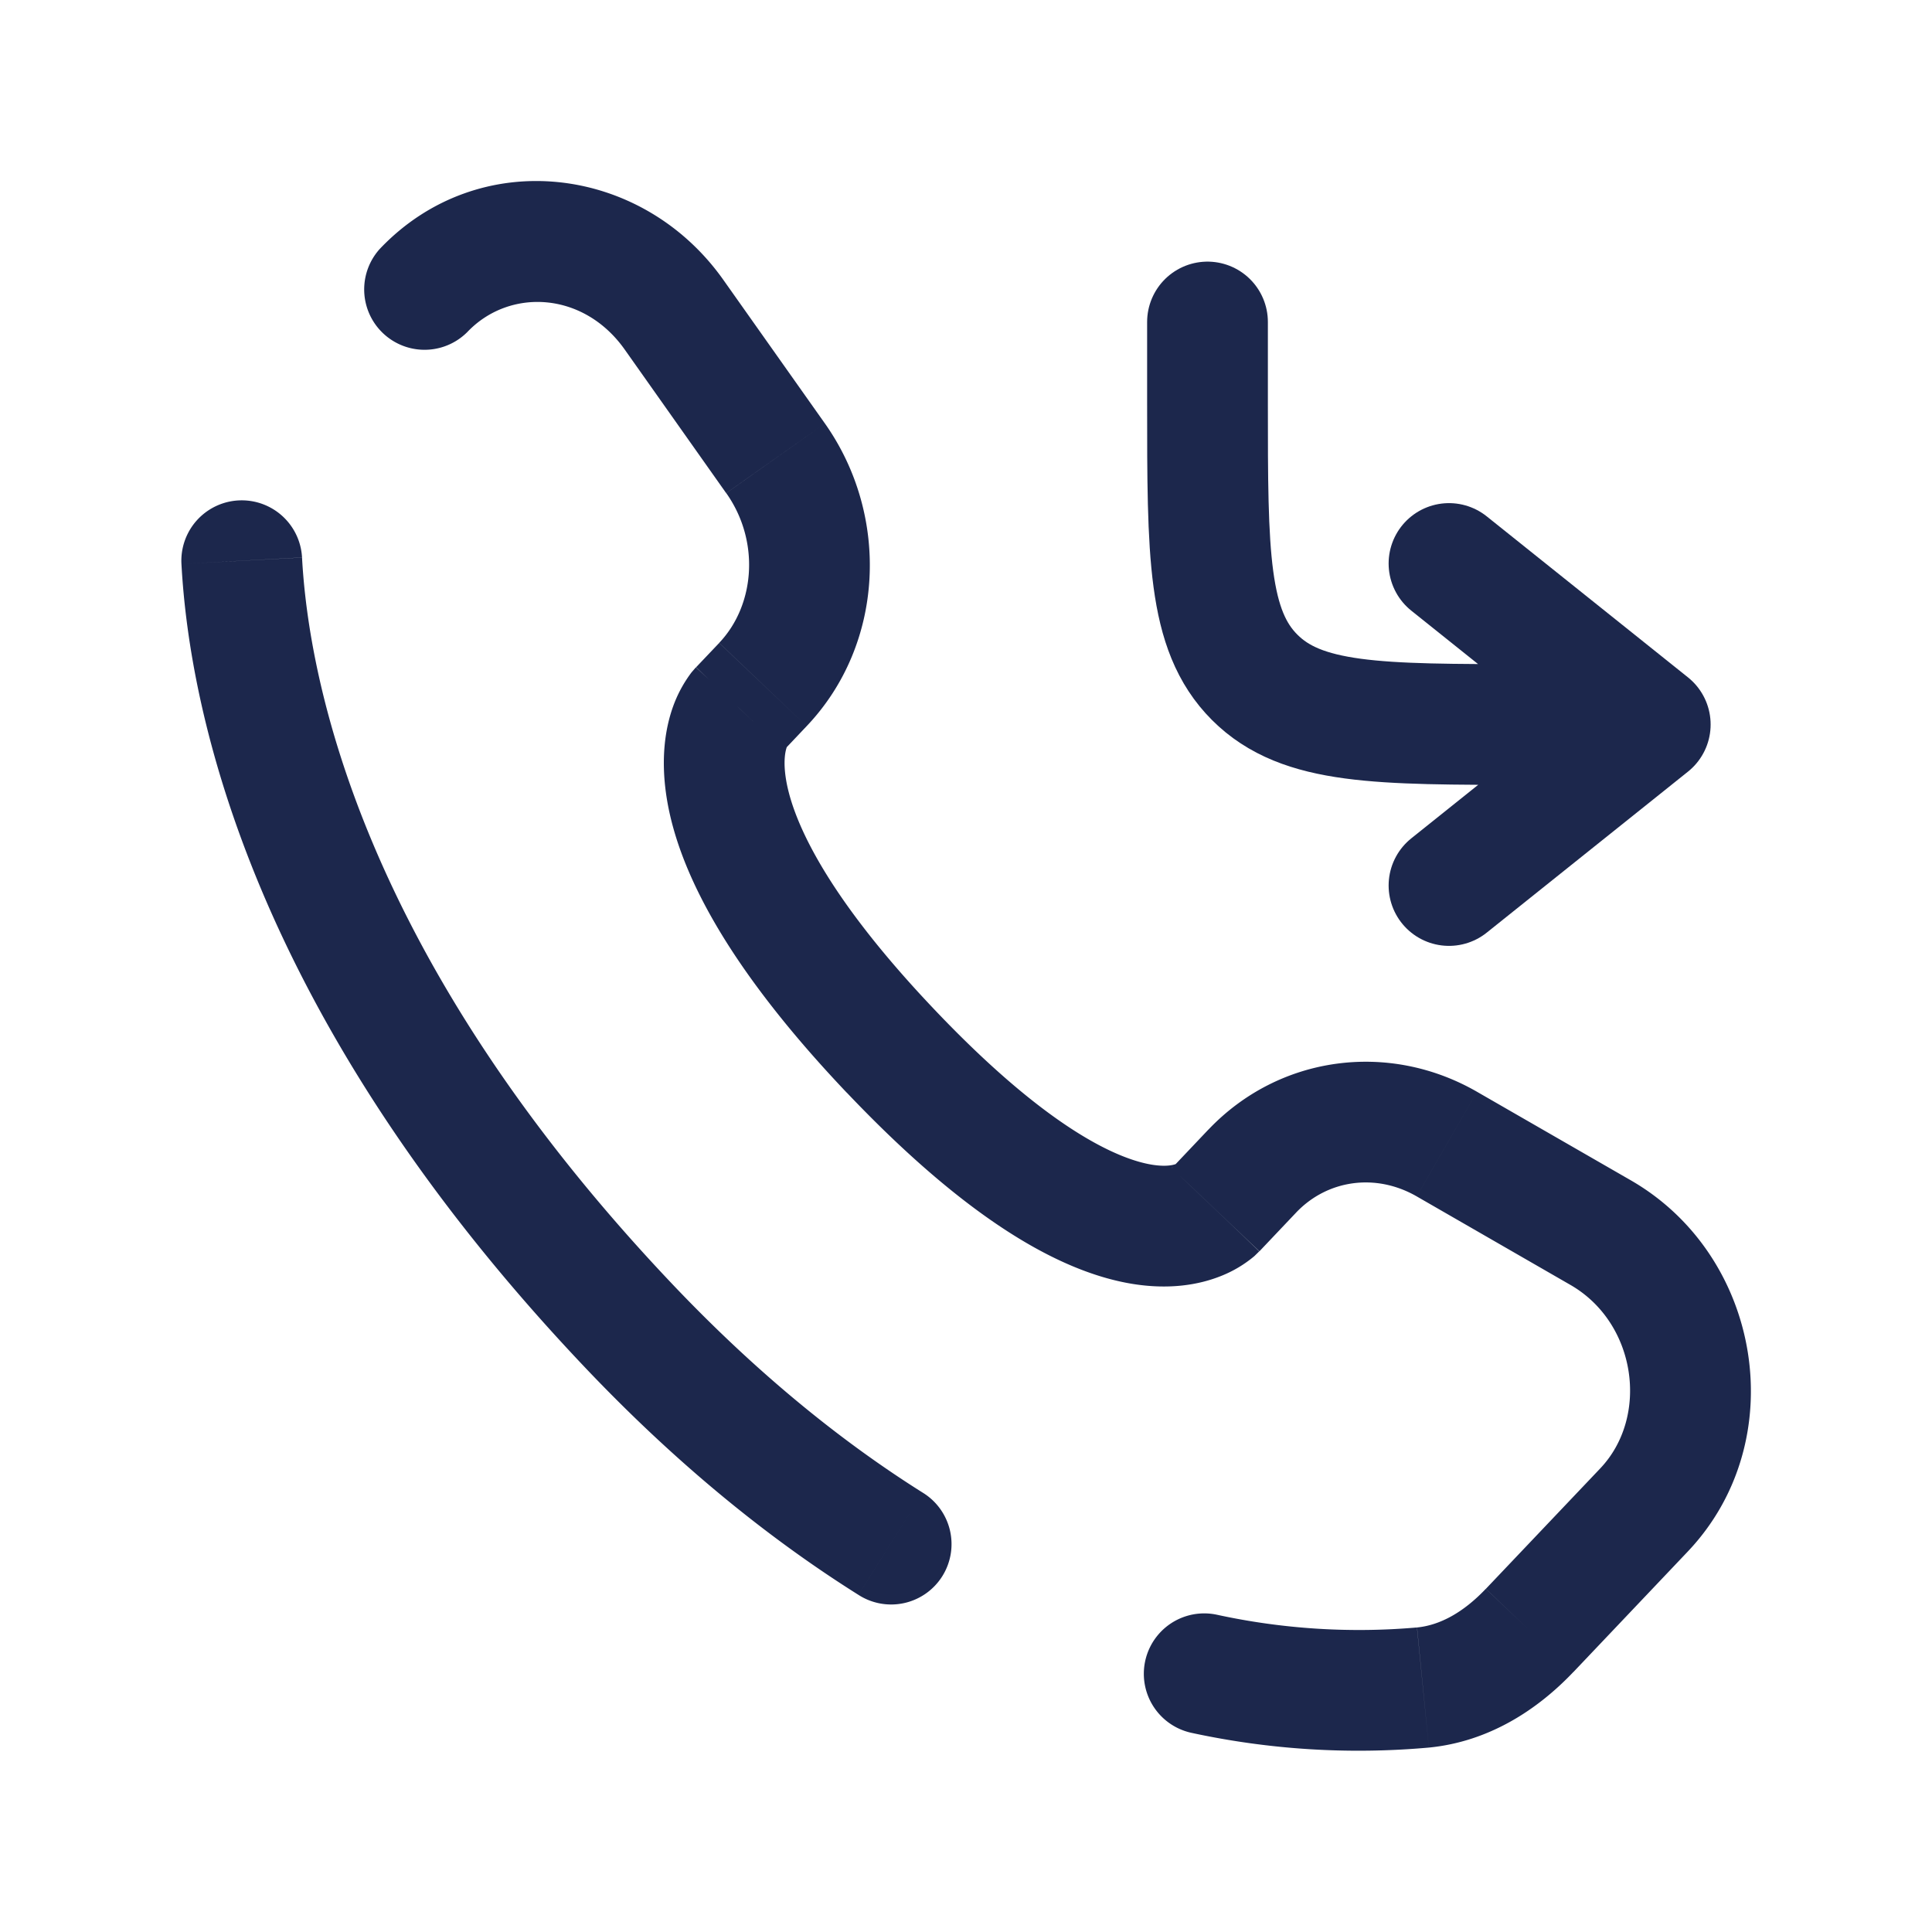
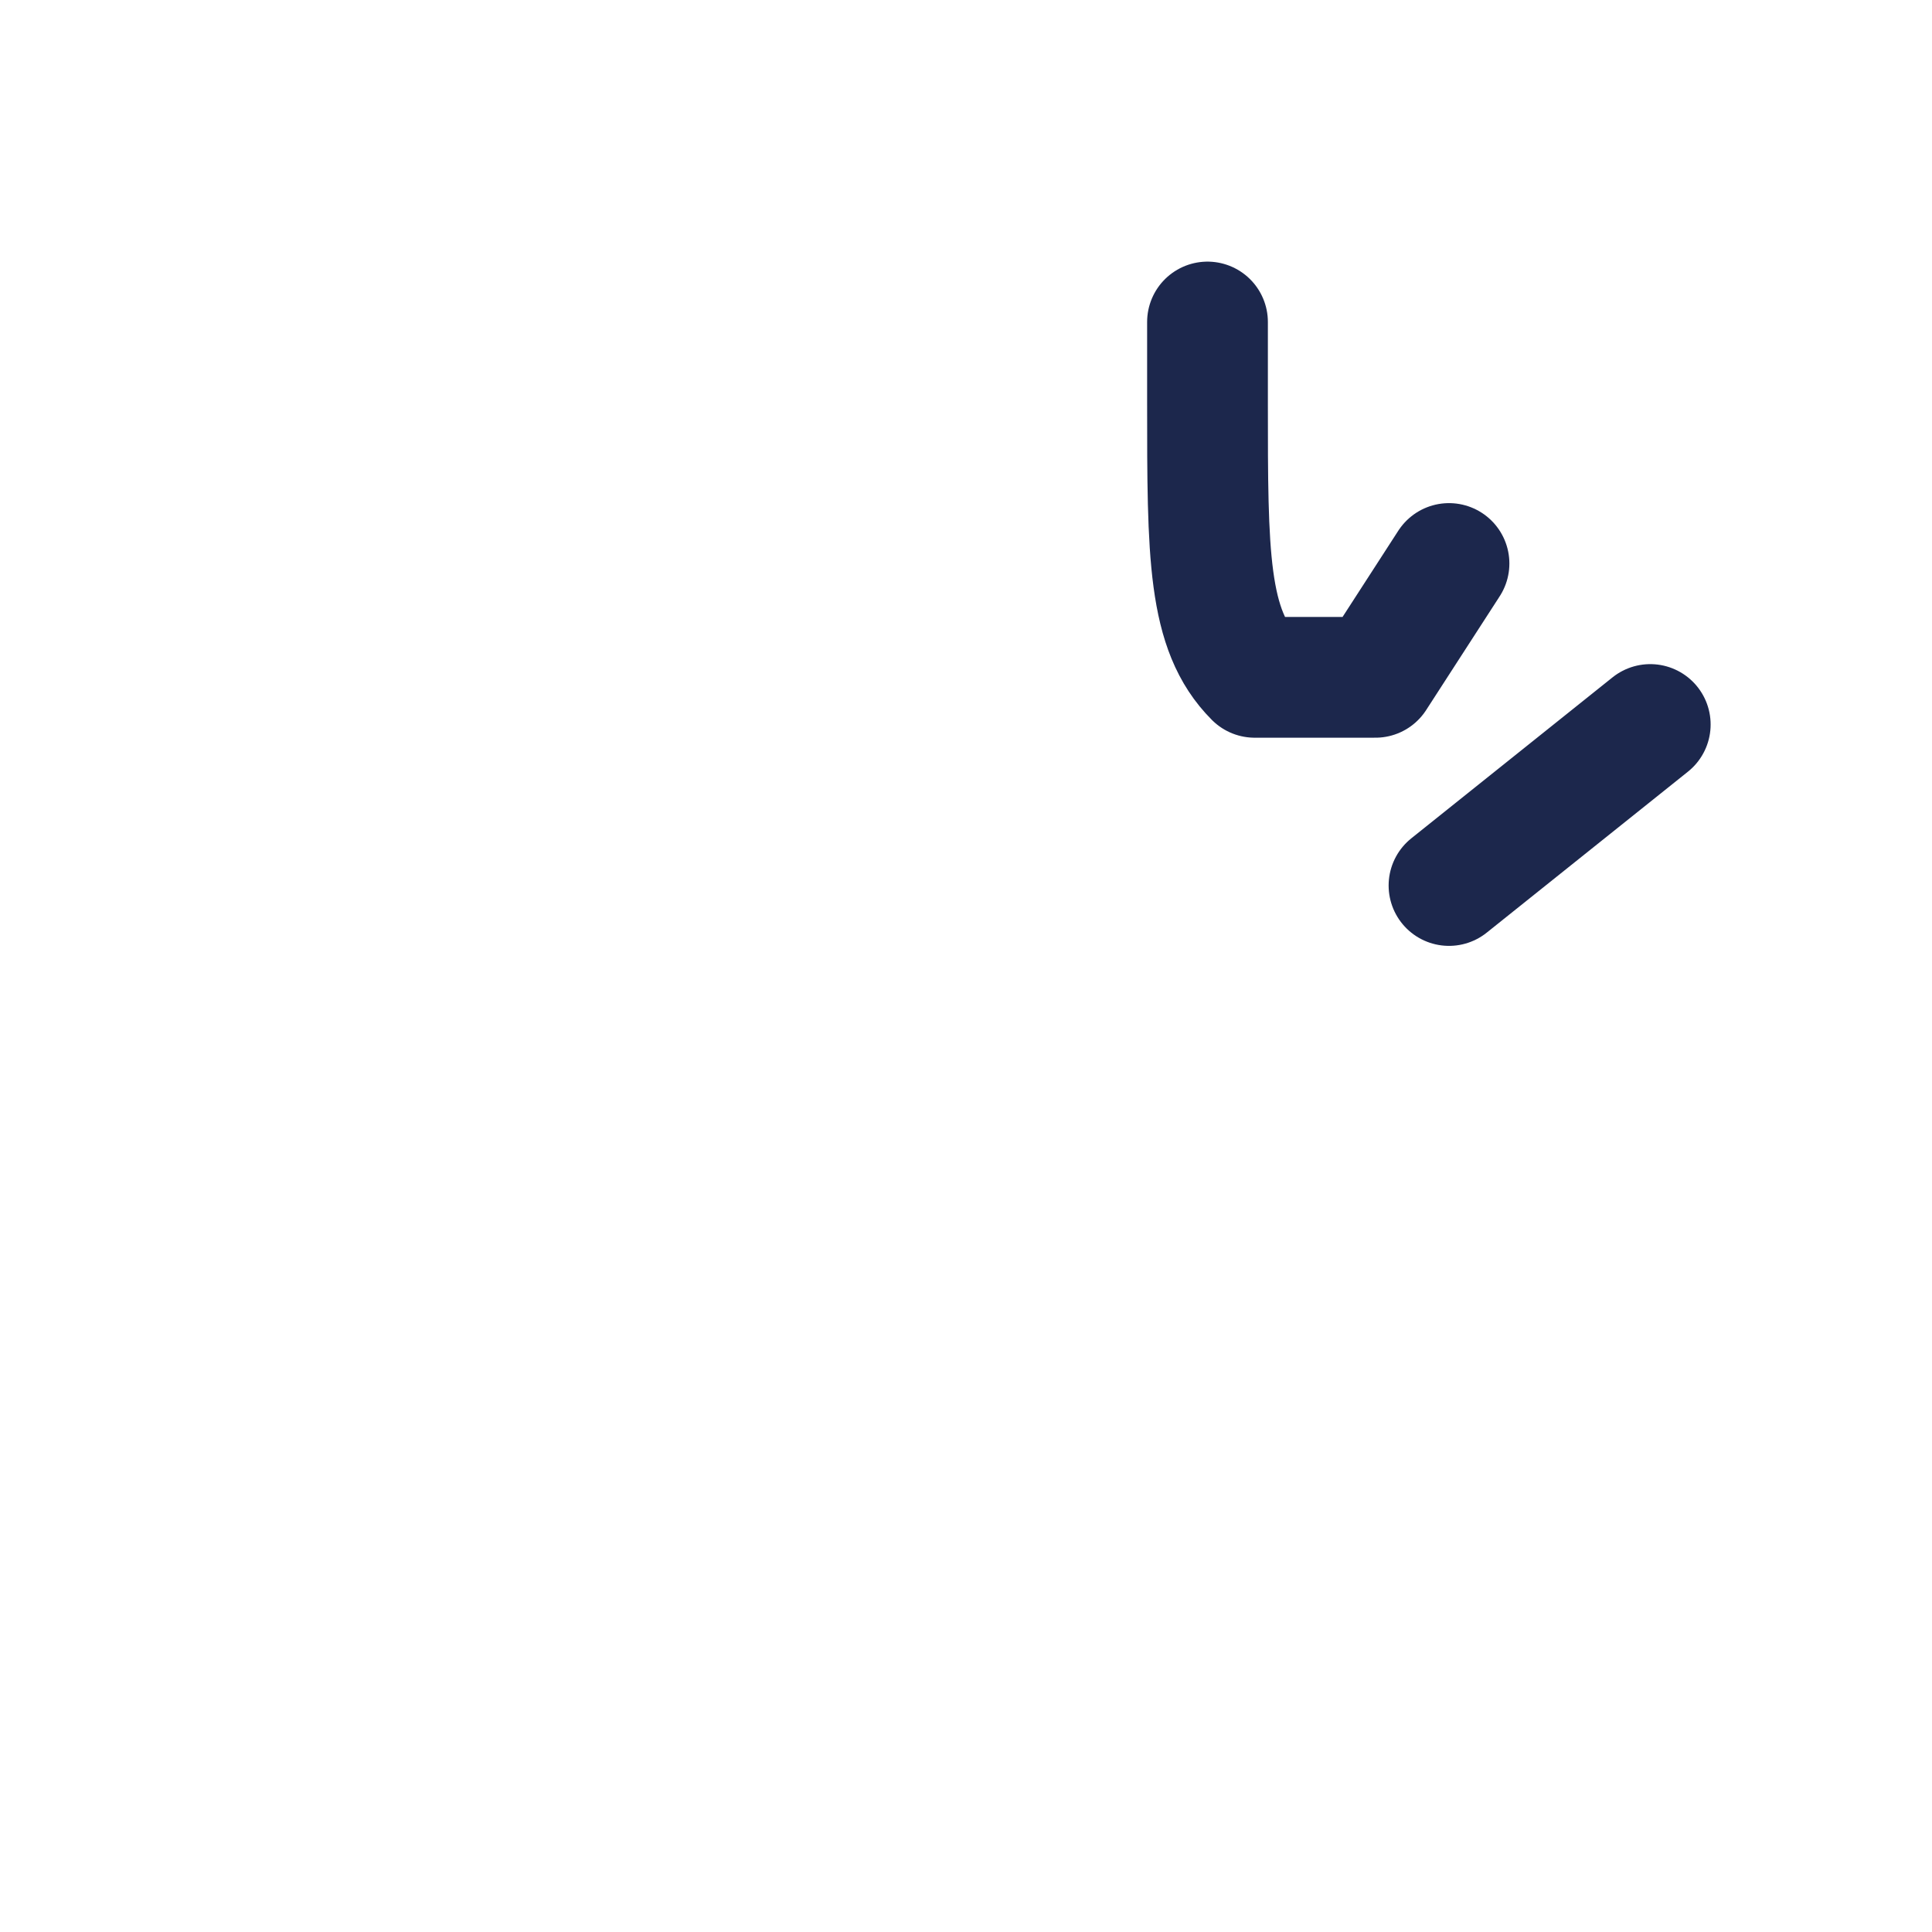
<svg xmlns="http://www.w3.org/2000/svg" fill="none" viewBox="0 0 24 24">
-   <path stroke="#1C274C" stroke-linecap="round" stroke-linejoin="round" stroke-width="1.5" d="M15 4v1c0 1.886 0 2.828.586 3.414S17.115 9 19 9h1.5m0 0L18 7m2.5 2L18 11" />
-   <path fill="#1C274C" d="m15.1 15.027.545.517zm.456-.48-.544-.516zm2.417-.335-.374.65zm1.91 1.1-.374.65zm.539 3.446.543.517zm-1.42 1.496-.545-.517zm-1.326.71.074.745zm-9.86-4.489.543-.516zm-4.064-9.55a.75.75 0 1 0-1.498.081zm5.439 1.88.544.517zm.287-.302.543.517zm.156-2.81.613-.433zM8.374 3.91l-.613.433zm-3.656-.818a.75.75 0 0 0 1.087 1.033zm6.345 9.964.544-.517zm-.399 6.756a.75.75 0 1 0 .798-1.27zm4.449.246a.75.75 0 0 0-.307 1.469zm.532-4.514.455-.48-1.088-1.033-.455.48zm1.954-.682 1.91 1.1.749-1.3-1.911-1.1zm2.279 3.38-1.42 1.495 1.087 1.034 1.42-1.496zM8.359 15.959c-3.876-4.081-4.526-7.523-4.607-9.033l-1.498.08c.1 1.85.884 5.634 5.018 9.986zm1.376-6.637.286-.302-1.087-1.033-.287.302zm.512-4.062L8.986 3.477l-1.225.866 1.26 1.783zM9.19 8.805a38 38 0 0 0-.545-.515l-.002.002-.003.003-.05.058a1.6 1.6 0 0 0-.23.427c-.098.275-.15.639-.084 1.093.13.892.715 2.091 2.242 3.7l1.088-1.034c-1.428-1.503-1.78-2.428-1.846-2.884-.032-.22 0-.335.013-.372l.008-.019-.028.037-.018.02zm1.328 4.767c1.523 1.604 2.673 2.234 3.55 2.377.451.073.816.014 1.092-.095a1.5 1.5 0 0 0 .422-.25l.035-.034.014-.014.007-.006.003-.003.001-.002s.002-.001-.542-.518c-.544-.516-.543-.517-.543-.518l.002-.001.002-.003.006-.005.047-.042q.014-.008-.005.001c-.02.008-.11.04-.3.009-.402-.066-1.27-.42-2.703-1.929zM8.986 3.477C7.972 2.043 5.944 1.8 4.718 3.092l1.087 1.033c.523-.55 1.444-.507 1.956.218zm9.471 16.26c-.279.294-.57.452-.854.48l.147 1.492c.747-.073 1.352-.472 1.795-.939zM10.021 9.02c.968-1.019 1.036-2.613.226-3.76l-1.225.866c.422.597.357 1.392-.088 1.86zm9.488 6.942c.821.473.982 1.635.369 2.28l1.087 1.033c1.305-1.374.925-3.673-.707-4.613zm-3.409-.898c.385-.406.986-.497 1.499-.202l.748-1.3c-1.099-.632-2.46-.45-3.335.47zm-4.638 3.478c-.983-.618-2.03-1.454-3.103-2.583l-1.087 1.033c1.154 1.215 2.297 2.132 3.392 2.82zm6.14 1.675a8.3 8.3 0 0 1-2.489-.159l-.307 1.469a9.8 9.8 0 0 0 2.944.182z" />
+   <path stroke="#1C274C" stroke-linecap="round" stroke-linejoin="round" stroke-width="1.5" d="M15 4v1c0 1.886 0 2.828.586 3.414h1.5m0 0L18 7m2.5 2L18 11" />
</svg>